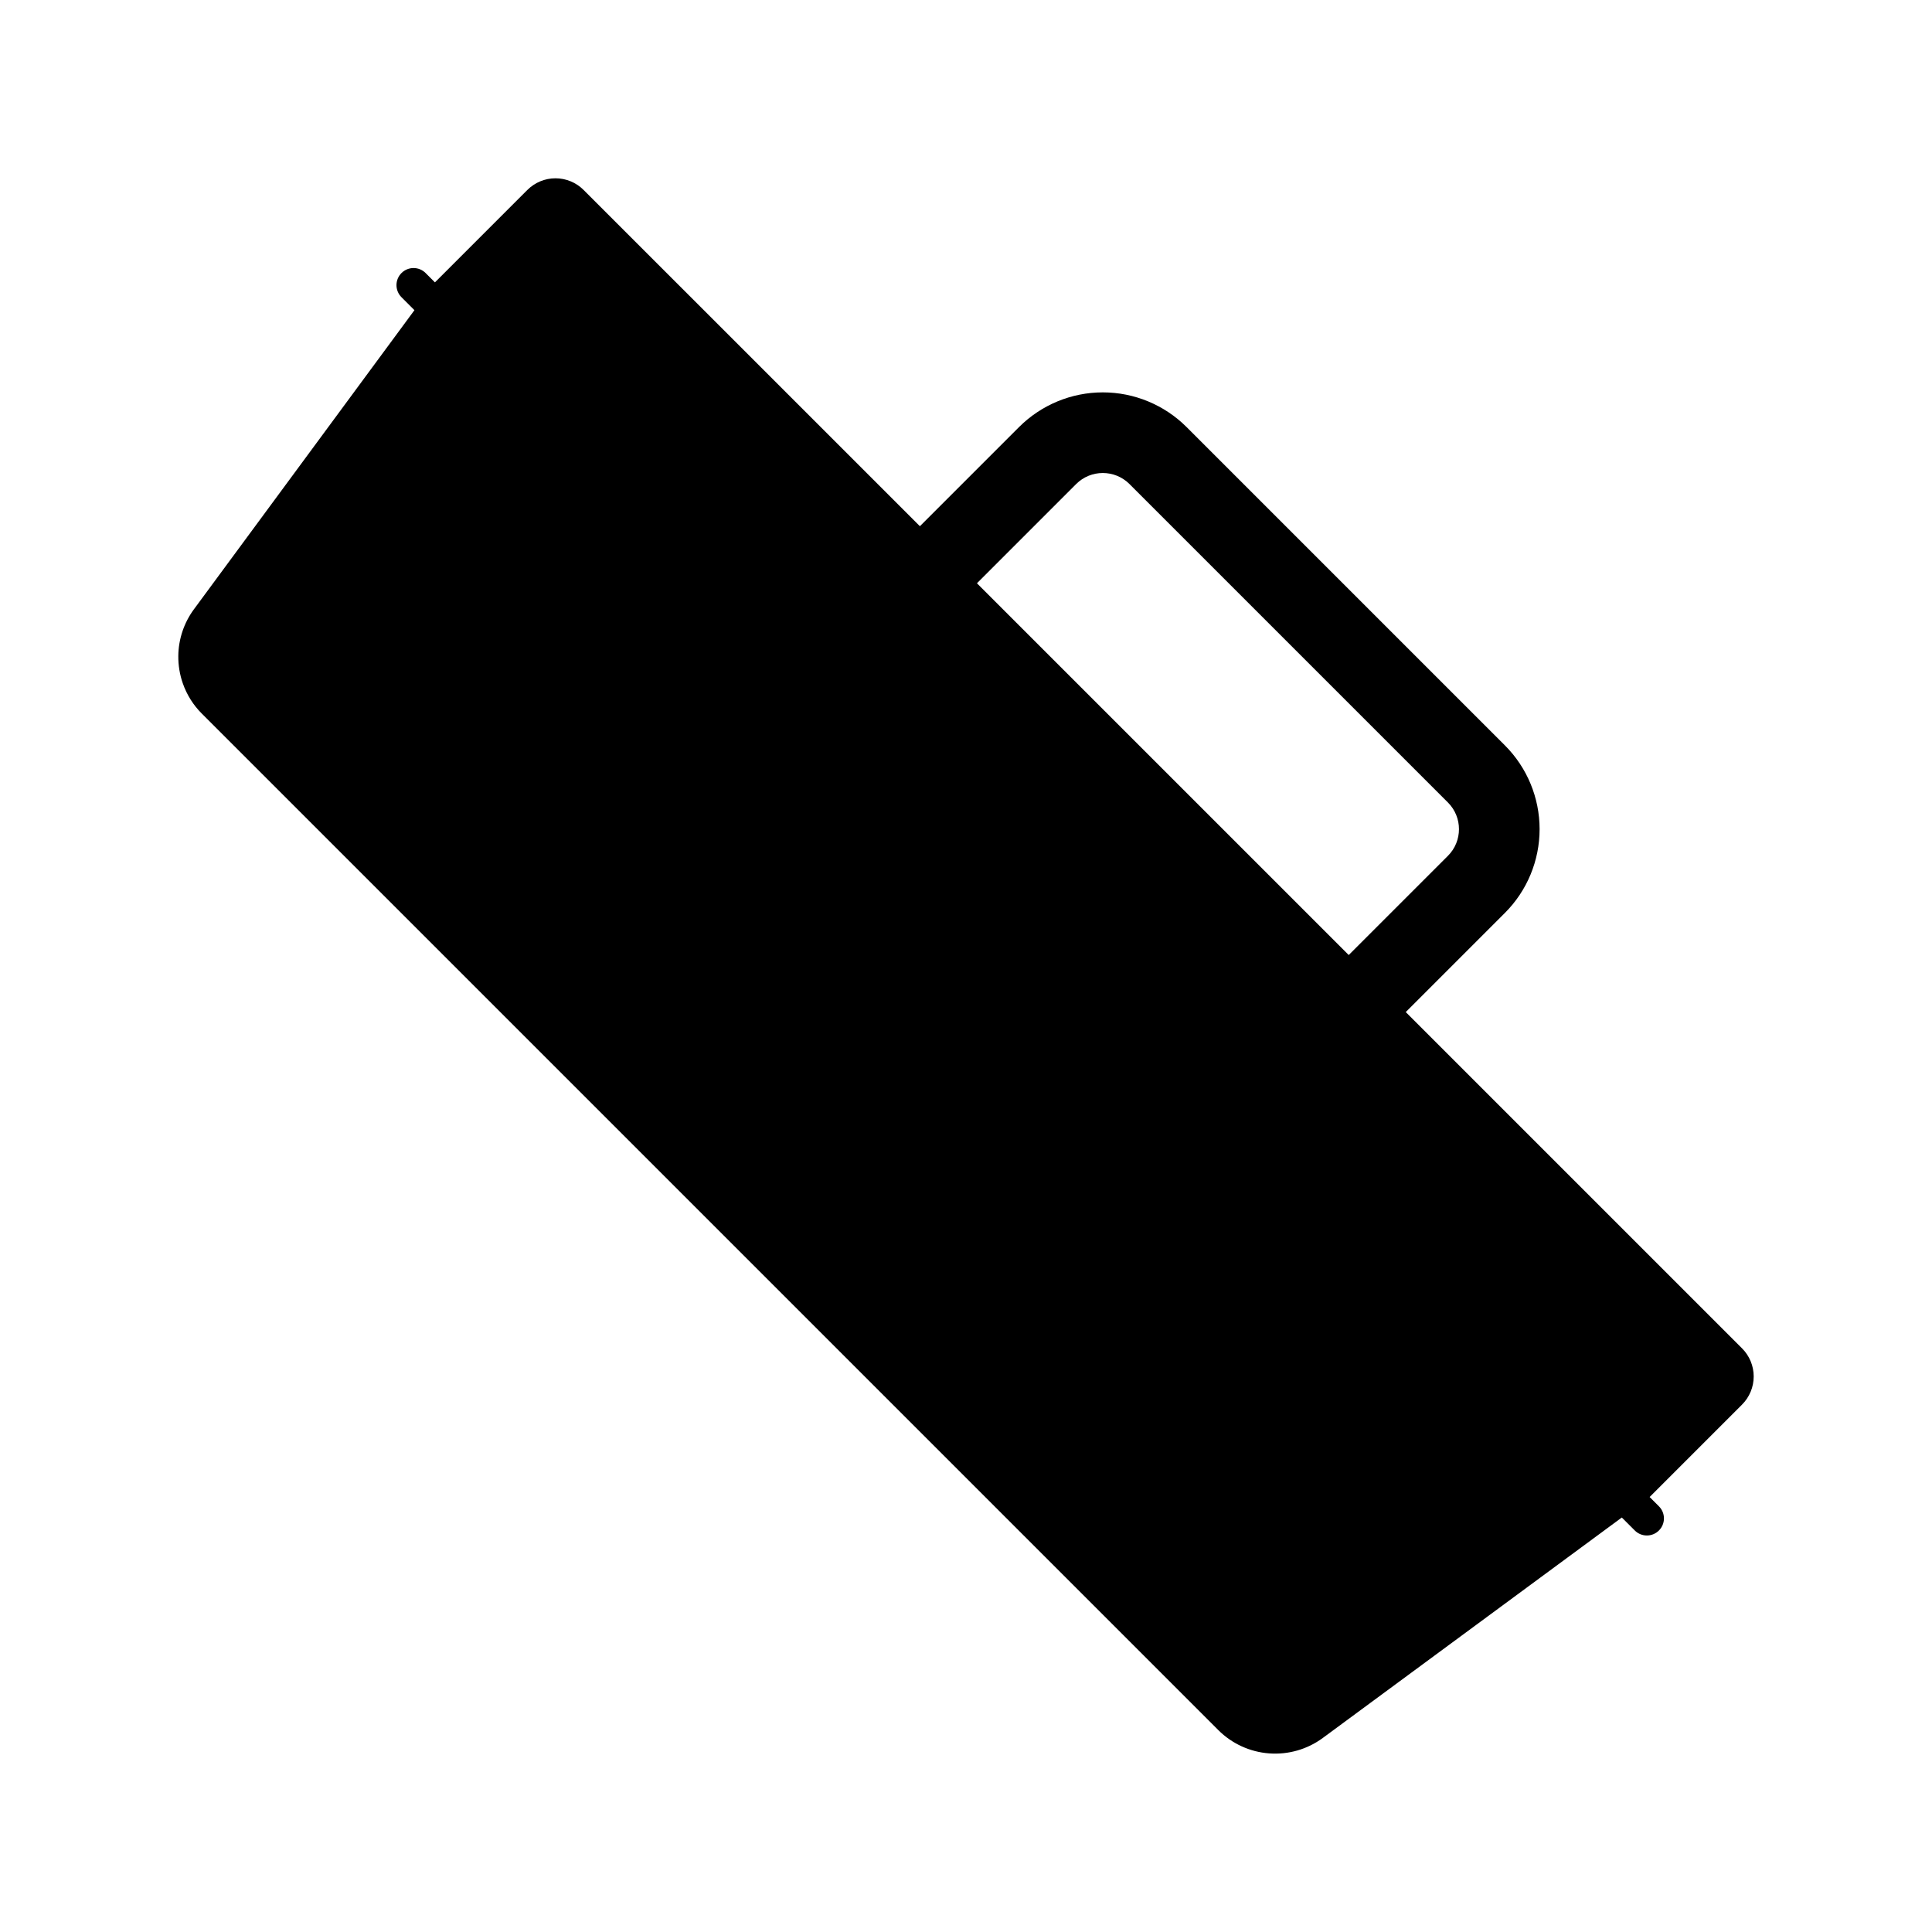
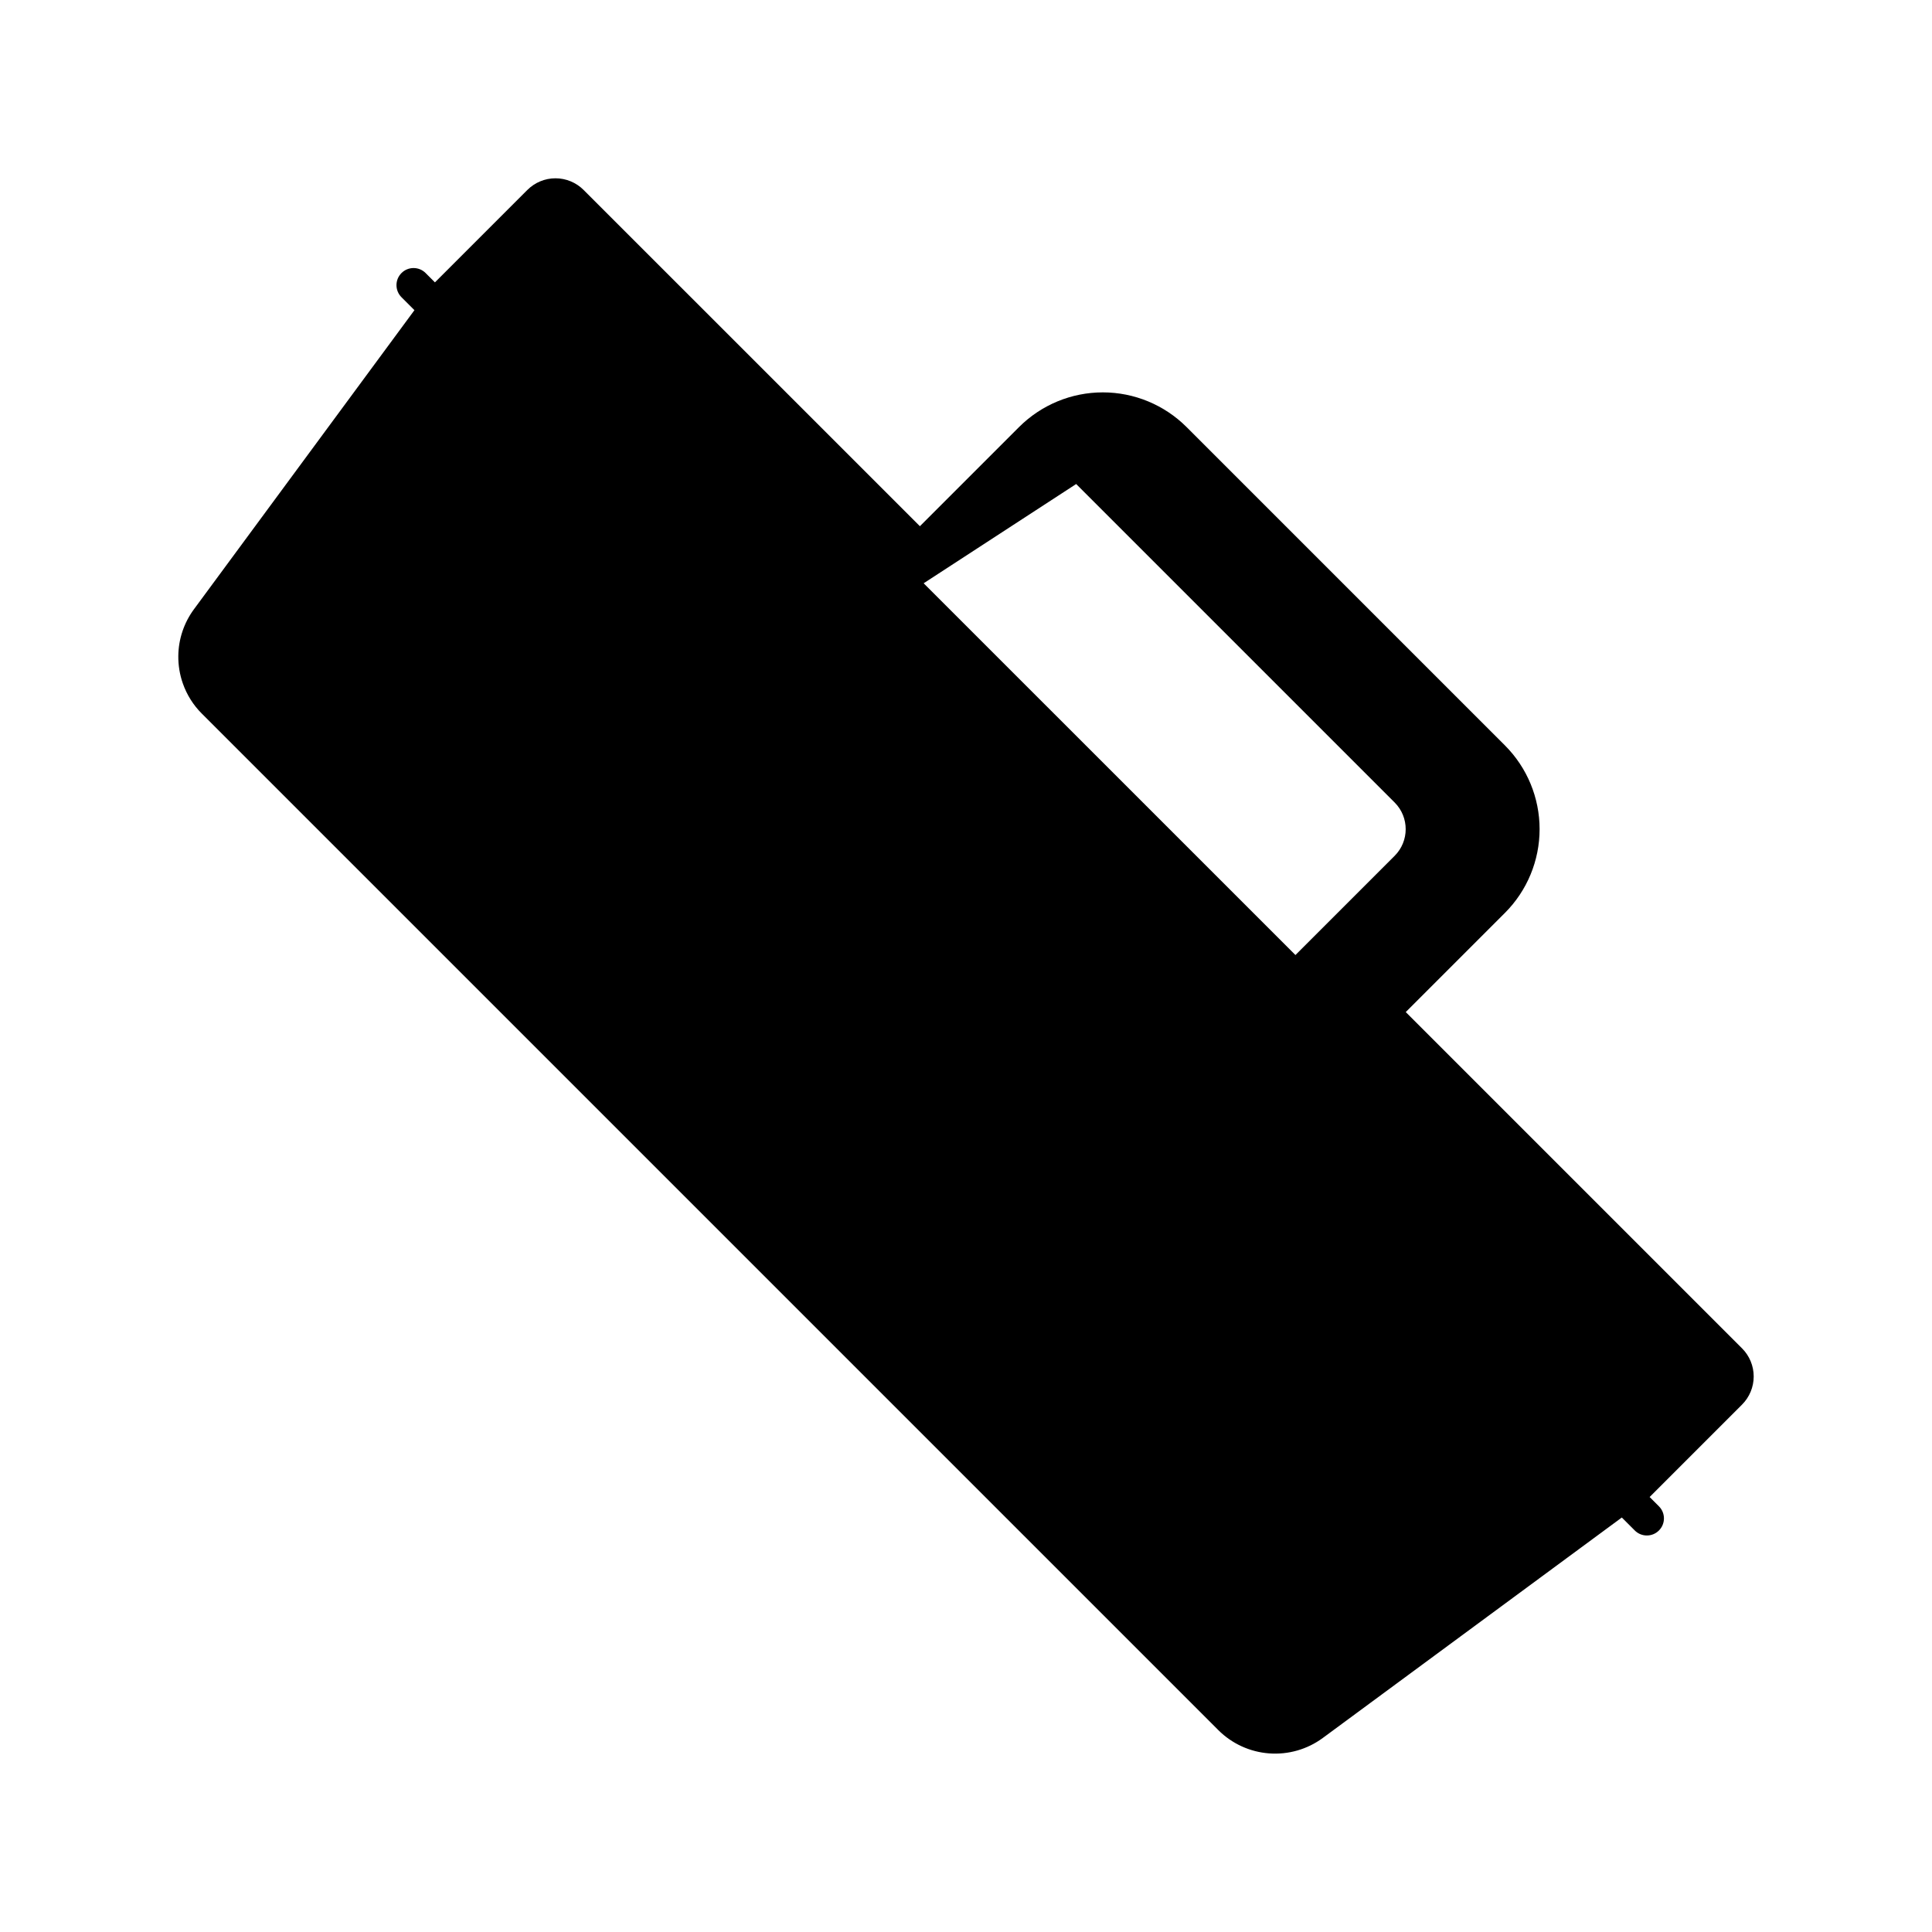
<svg xmlns="http://www.w3.org/2000/svg" fill="#000000" width="800px" height="800px" version="1.1" viewBox="144 144 512 512">
-   <path d="m516.54 412.21 26.297-26.297c5.875-5.887 9.172-13.863 9.172-22.176 0-8.316-3.297-16.293-9.172-22.18l-84.402-84.402c-5.887-5.871-13.863-9.172-22.176-9.172-8.316 0-16.293 3.301-22.18 9.172l-26.297 26.297-89.121-89.113c-1.977-1.977-4.66-3.09-7.453-3.09-2.797 0-5.477 1.113-7.453 3.09l-24.492 24.492-2.469-2.465 0.004-0.004c-1.77-1.77-4.637-1.77-6.402 0-1.77 1.77-1.77 4.633 0 6.402l3.434 3.434-58.426 79.25c-2.648 3.586-4.102 7.914-4.152 12.367-0.008 0.617 0.012 1.234 0.059 1.852 0.094 1.234 0.293 2.461 0.598 3.66 0.152 0.602 0.332 1.195 0.539 1.781 1.055 3.016 2.773 5.754 5.035 8.008l269.39 269.39c3.602 3.594 8.375 5.781 13.449 6.16 5.074 0.383 10.117-1.062 14.219-4.078l79.254-58.43 3.434 3.434v0.004c1.77 1.766 4.637 1.766 6.402 0 0.852-0.852 1.328-2 1.328-3.203 0-1.199-0.477-2.352-1.328-3.199l-2.465-2.469 24.492-24.492c1.977-1.977 3.086-4.656 3.086-7.453 0-2.793-1.109-5.477-3.086-7.449zm-87.344-139.94c3.902-3.891 10.219-3.891 14.121 0l84.406 84.406c3.891 3.902 3.891 10.219 0 14.121l-26.297 26.297-98.527-98.52z" />
+   <path d="m516.54 412.21 26.297-26.297c5.875-5.887 9.172-13.863 9.172-22.176 0-8.316-3.297-16.293-9.172-22.18l-84.402-84.402c-5.887-5.871-13.863-9.172-22.176-9.172-8.316 0-16.293 3.301-22.18 9.172l-26.297 26.297-89.121-89.113c-1.977-1.977-4.66-3.09-7.453-3.09-2.797 0-5.477 1.113-7.453 3.09l-24.492 24.492-2.469-2.465 0.004-0.004c-1.77-1.77-4.637-1.77-6.402 0-1.77 1.77-1.77 4.633 0 6.402l3.434 3.434-58.426 79.25c-2.648 3.586-4.102 7.914-4.152 12.367-0.008 0.617 0.012 1.234 0.059 1.852 0.094 1.234 0.293 2.461 0.598 3.66 0.152 0.602 0.332 1.195 0.539 1.781 1.055 3.016 2.773 5.754 5.035 8.008l269.39 269.39c3.602 3.594 8.375 5.781 13.449 6.16 5.074 0.383 10.117-1.062 14.219-4.078l79.254-58.43 3.434 3.434v0.004c1.77 1.766 4.637 1.766 6.402 0 0.852-0.852 1.328-2 1.328-3.203 0-1.199-0.477-2.352-1.328-3.199l-2.465-2.469 24.492-24.492c1.977-1.977 3.086-4.656 3.086-7.453 0-2.793-1.109-5.477-3.086-7.449zm-87.344-139.94l84.406 84.406c3.891 3.902 3.891 10.219 0 14.121l-26.297 26.297-98.527-98.52z" />
</svg>